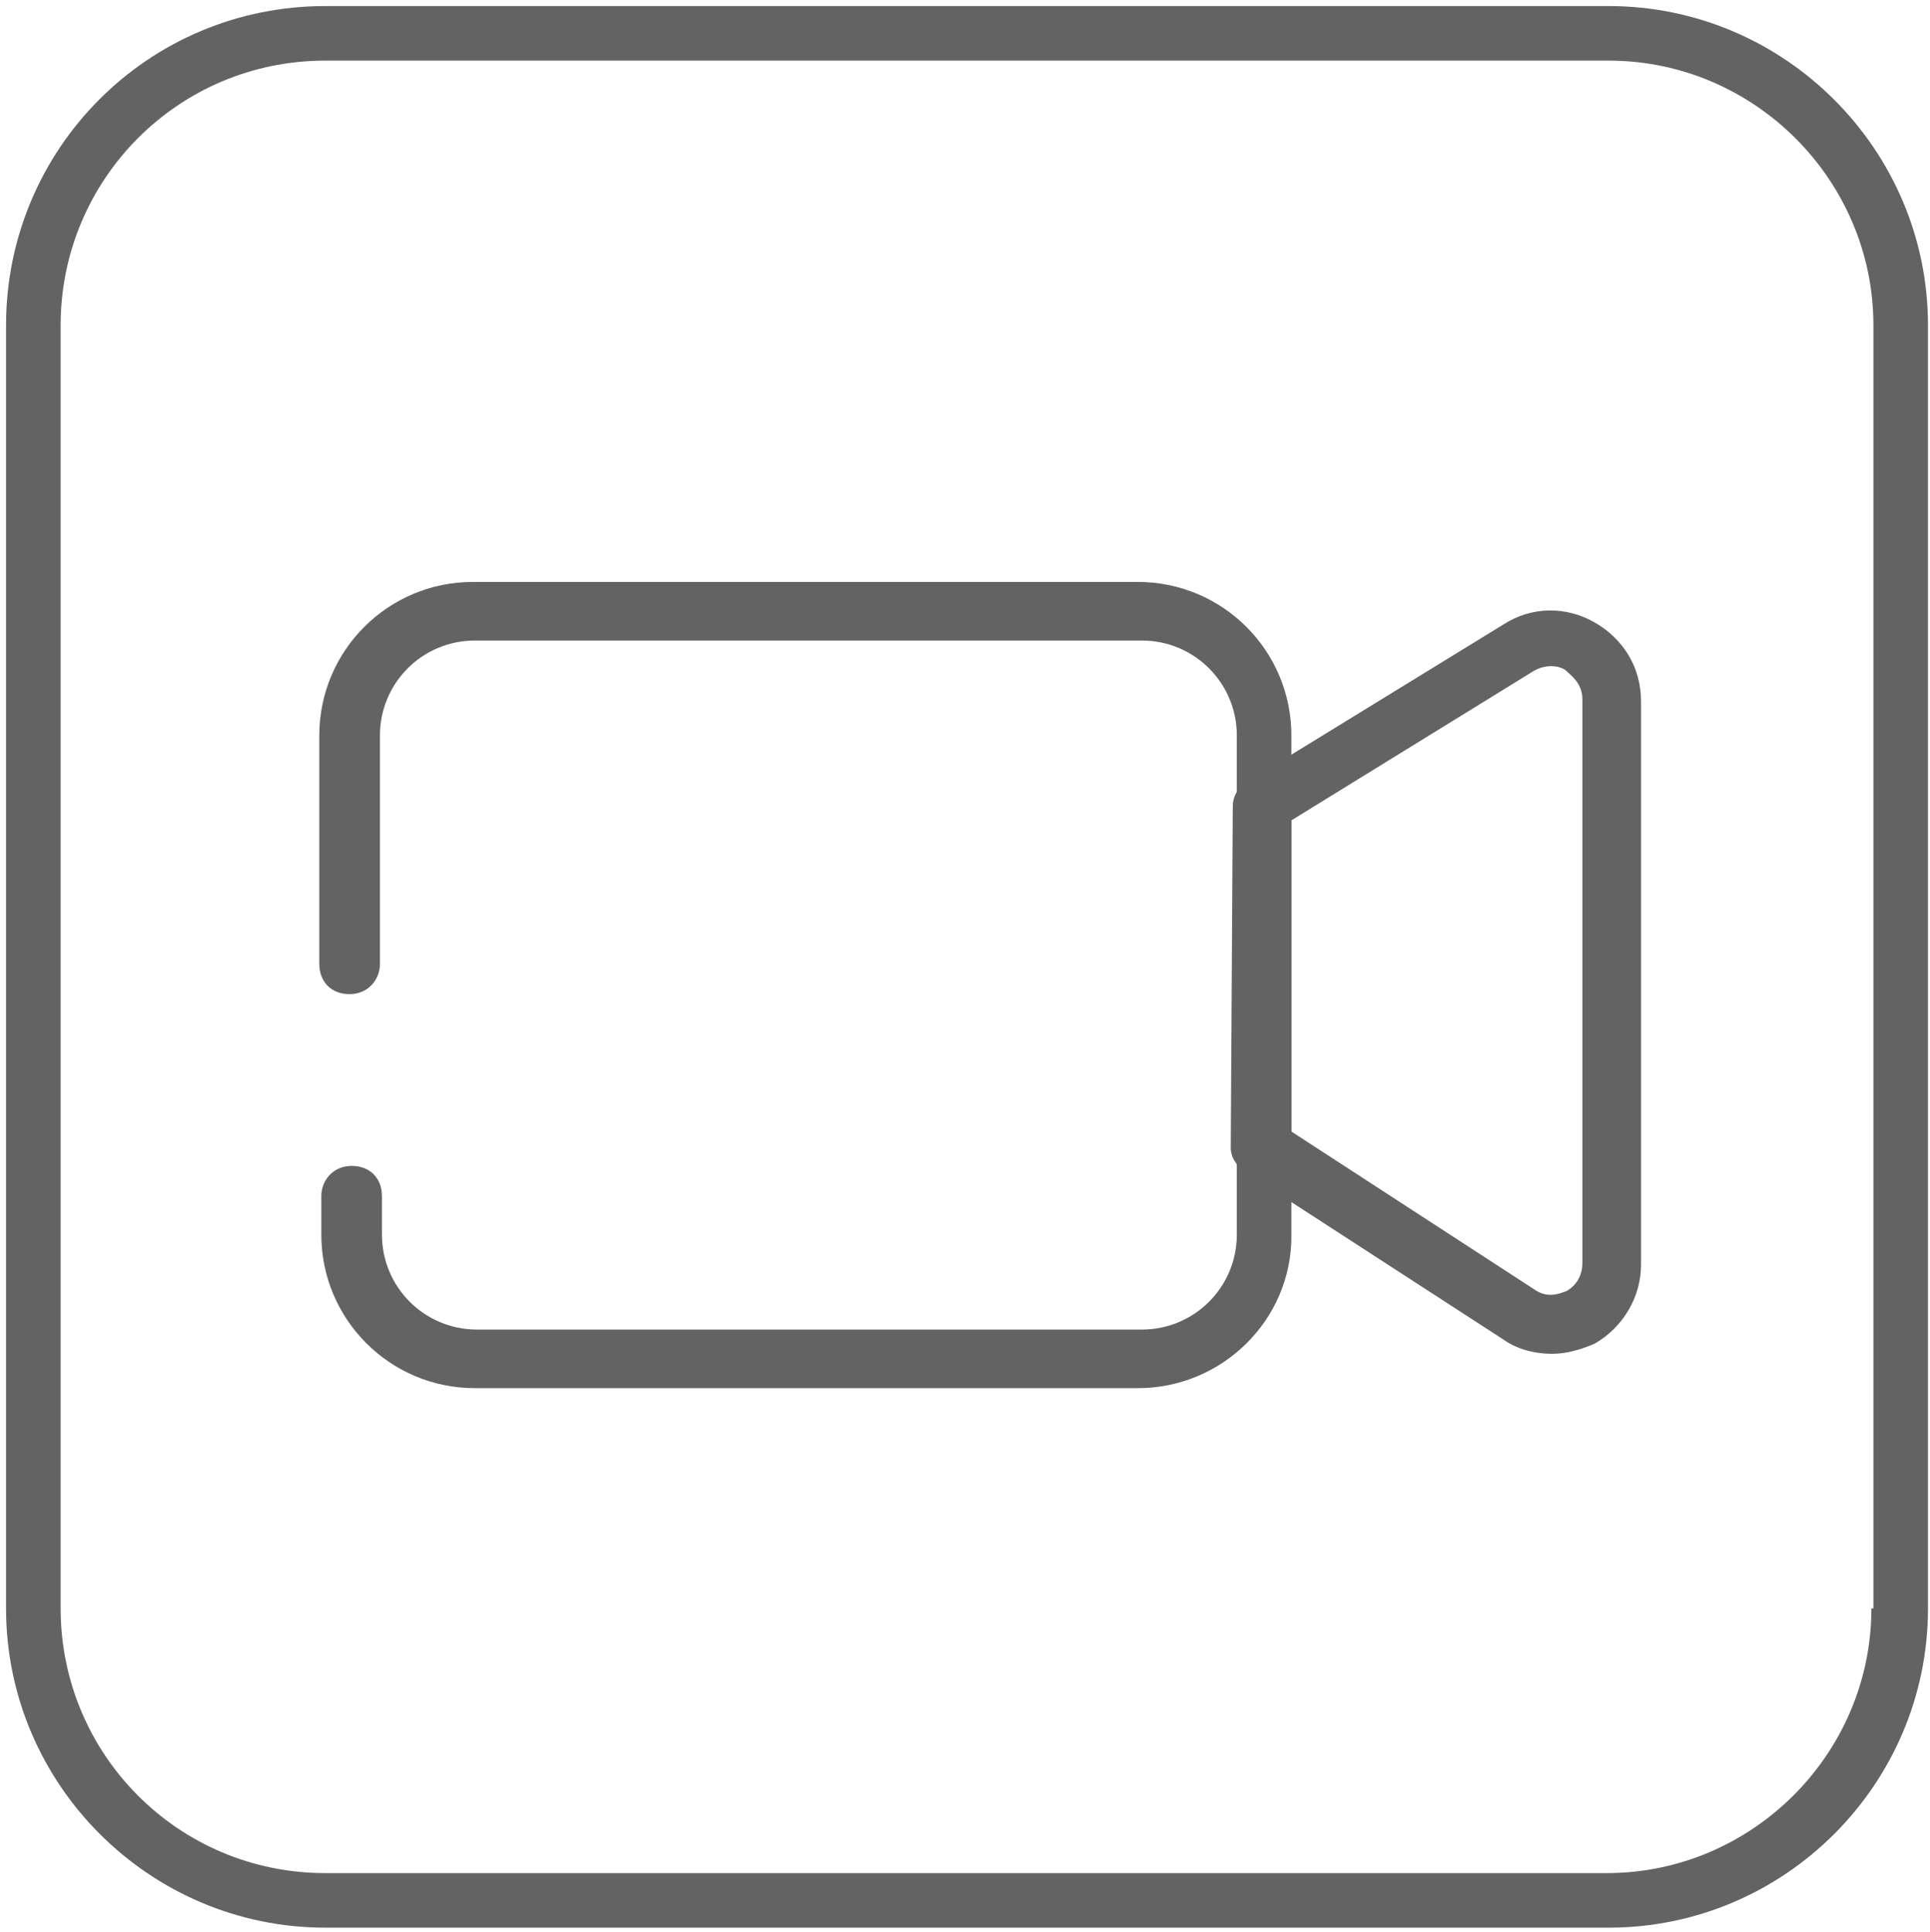
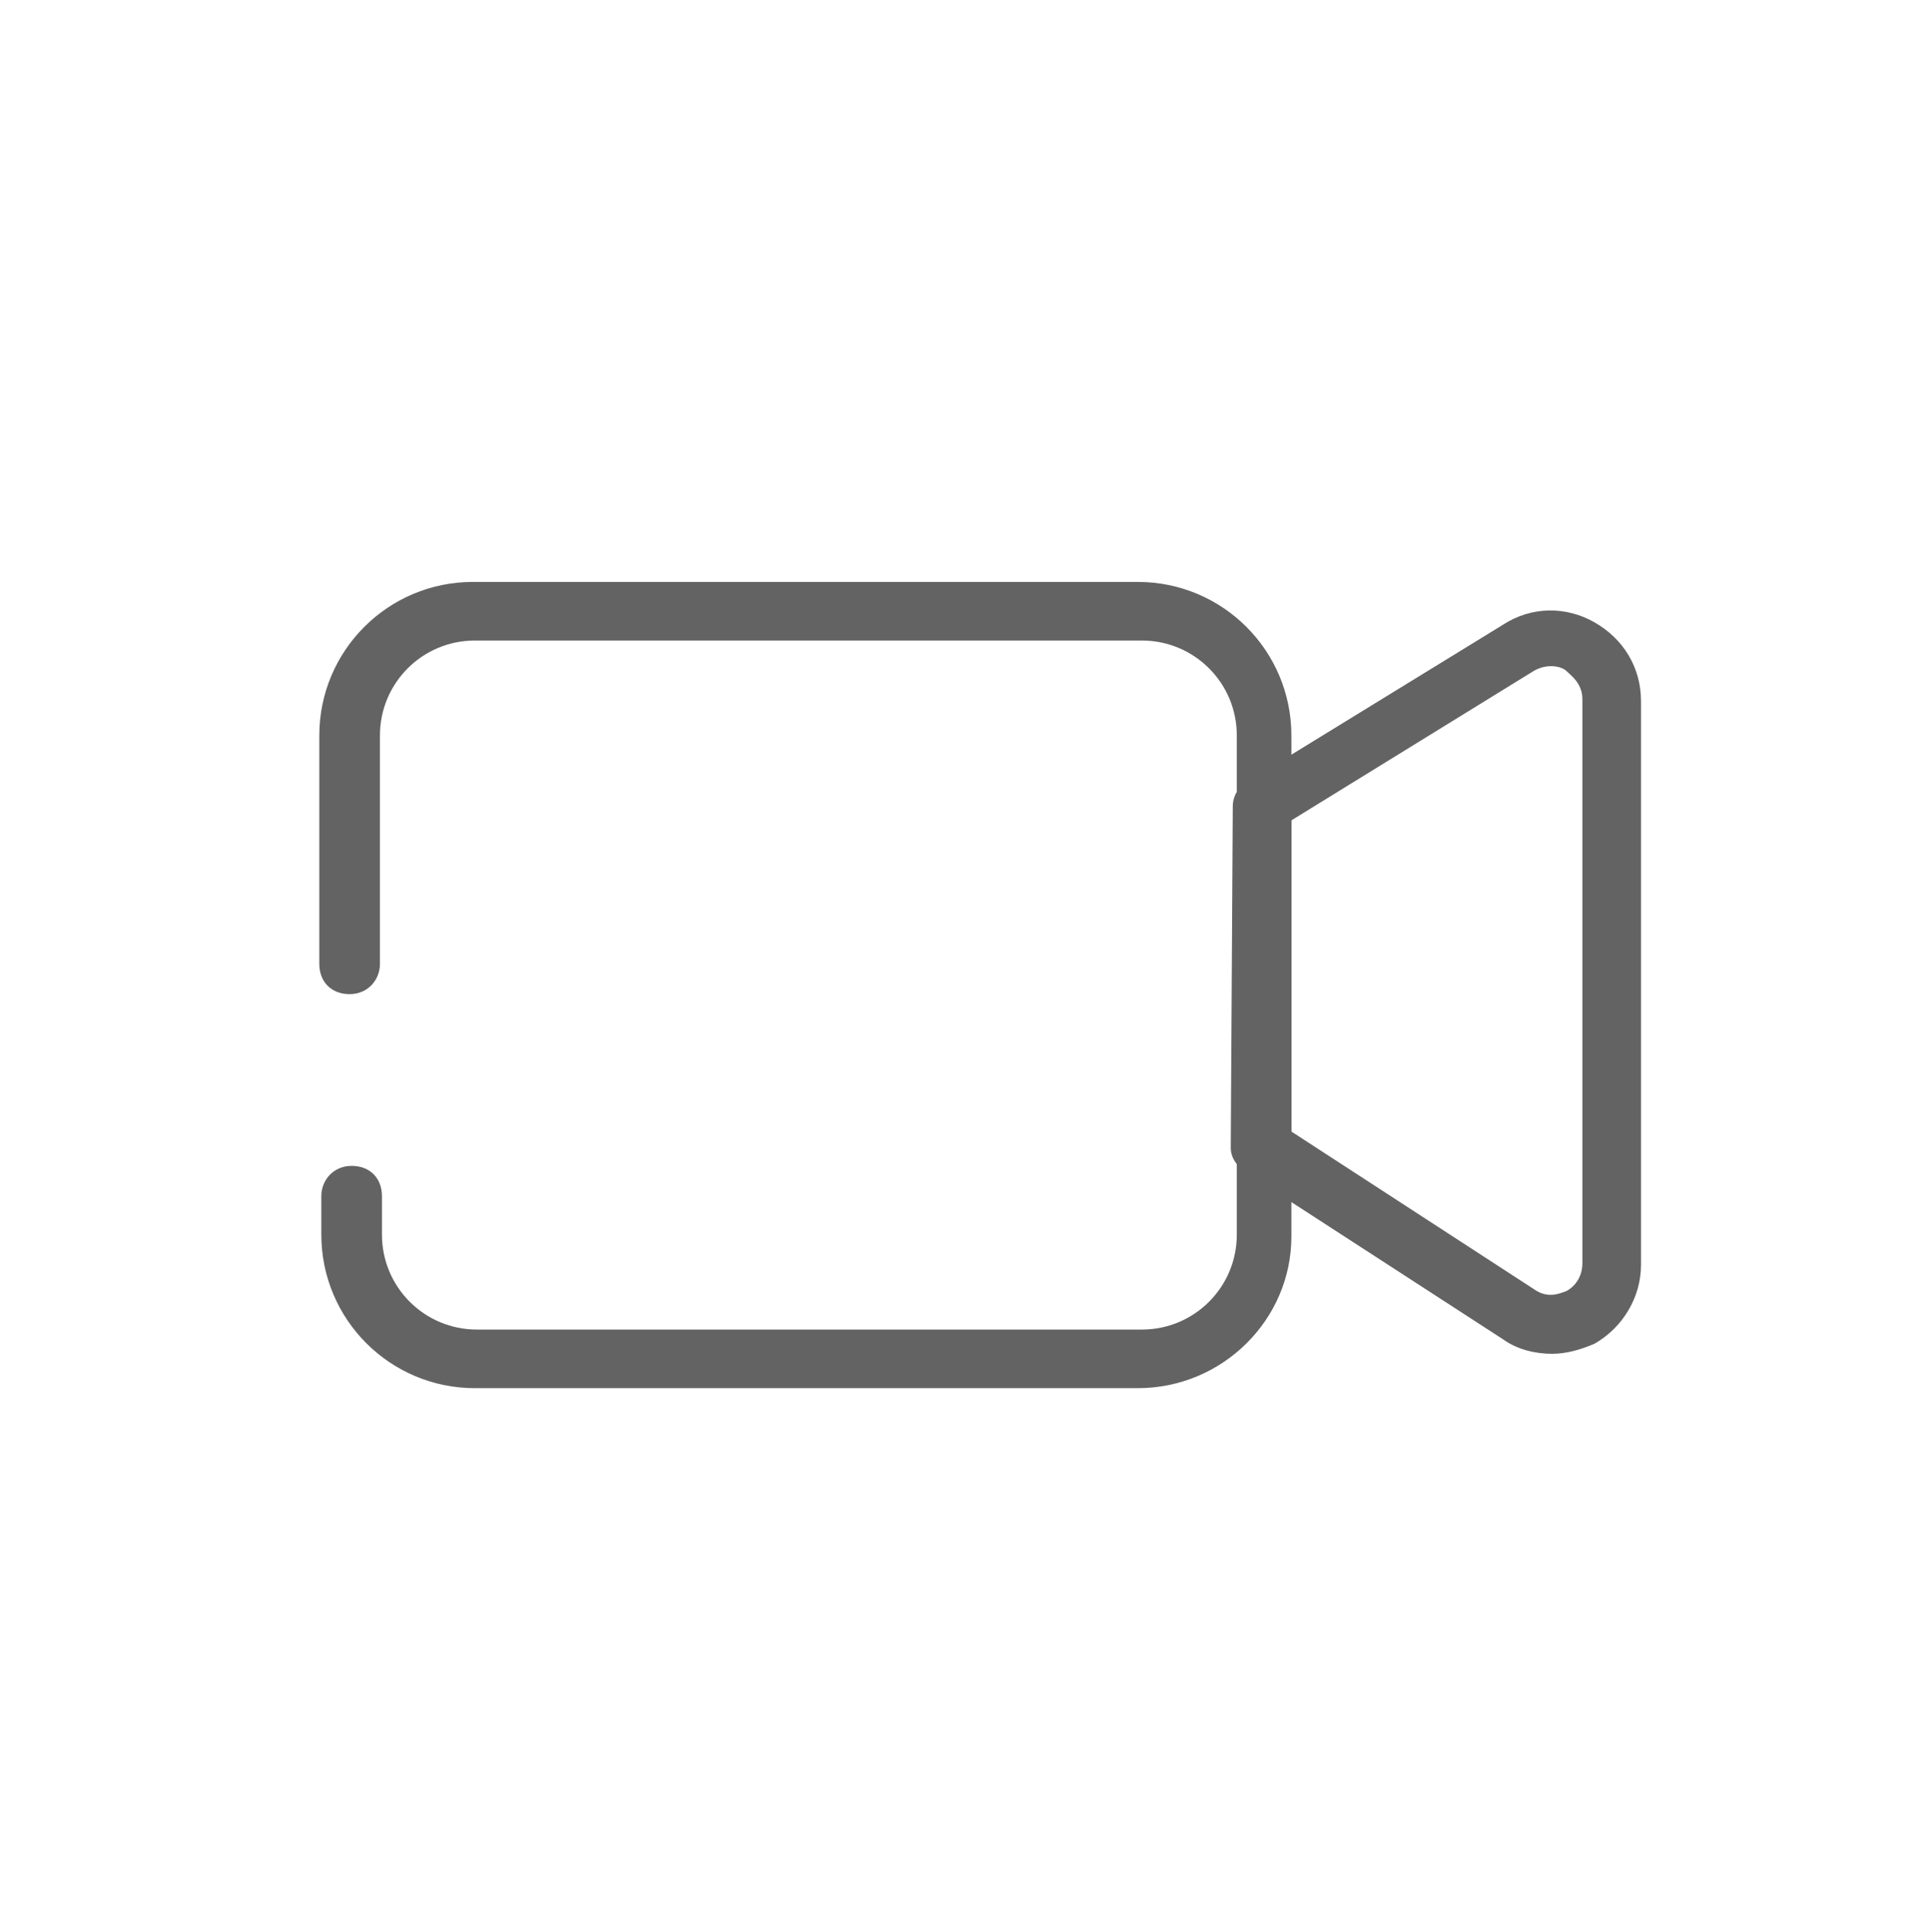
<svg xmlns="http://www.w3.org/2000/svg" version="1.1" id="Layer_1" x="0px" y="0px" viewBox="0 0 95.5 95.6" style="enable-background:new 0 0 95.5 95.6;" xml:space="preserve">
  <style type="text/css">
	.st0{fill:#646363;}
</style>
  <g>
    <g>
      <path class="st0" d="M56.3,68.7H23.5c-4.2,0-7.6-3.4-7.6-7.6v-1.9c0-0.8,0.6-1.5,1.5-1.5s1.5,0.6,1.5,1.5v1.9    c0,2.6,2.1,4.7,4.7,4.7h32.9c2.6,0,4.7-2.1,4.7-4.7V36.4c0-2.6-2.1-4.7-4.7-4.7H23.5c-2.6,0-4.7,2.1-4.7,4.7v11.3    c0,0.8-0.6,1.5-1.5,1.5s-1.5-0.6-1.5-1.5V36.4c0-4.2,3.4-7.6,7.6-7.6h32.9c4.2,0,7.6,3.4,7.6,7.6v24.8    C63.9,65.3,60.5,68.7,56.3,68.7z" />
      <path class="st0" d="M76.8,67c-0.8,0-1.7-0.2-2.4-0.7L61.6,58c-0.4-0.3-0.7-0.7-0.7-1.2L61,39.9c0-0.5,0.3-1,0.7-1.2l12.7-7.8    c1.4-0.9,3.1-0.9,4.5-0.1c1.4,0.8,2.3,2.2,2.3,3.9v27.9c0,1.6-0.9,3.1-2.3,3.9C78.2,66.8,77.5,67,76.8,67z M63.9,56l12,7.8    c0.7,0.5,1.3,0.2,1.6,0.1c0.2-0.1,0.8-0.5,0.8-1.4V34.6c0-0.8-0.6-1.2-0.8-1.4s-0.9-0.4-1.6,0l-12,7.4L63.9,56z" />
    </g>
    <g>
-       <path class="st0" d="M79.6,0.3H16.1C7.3,0.3,0.3,7.4,0.3,16.1v63.5c0,8.7,7.1,15.8,15.8,15.8h63.5c8.7,0,15.8-7.1,15.8-15.8V16.1    C95.4,7.4,88.3,0.3,79.6,0.3z M92.6,79.6c0,7.2-5.9,13.1-13.1,13.1H16.1C8.8,92.7,3,86.8,3,79.6V16.1C3,8.9,8.8,3,16.1,3h63.5    c7.2,0,13.1,5.9,13.1,13.1V79.6z" />
-     </g>
+       </g>
  </g>
</svg>